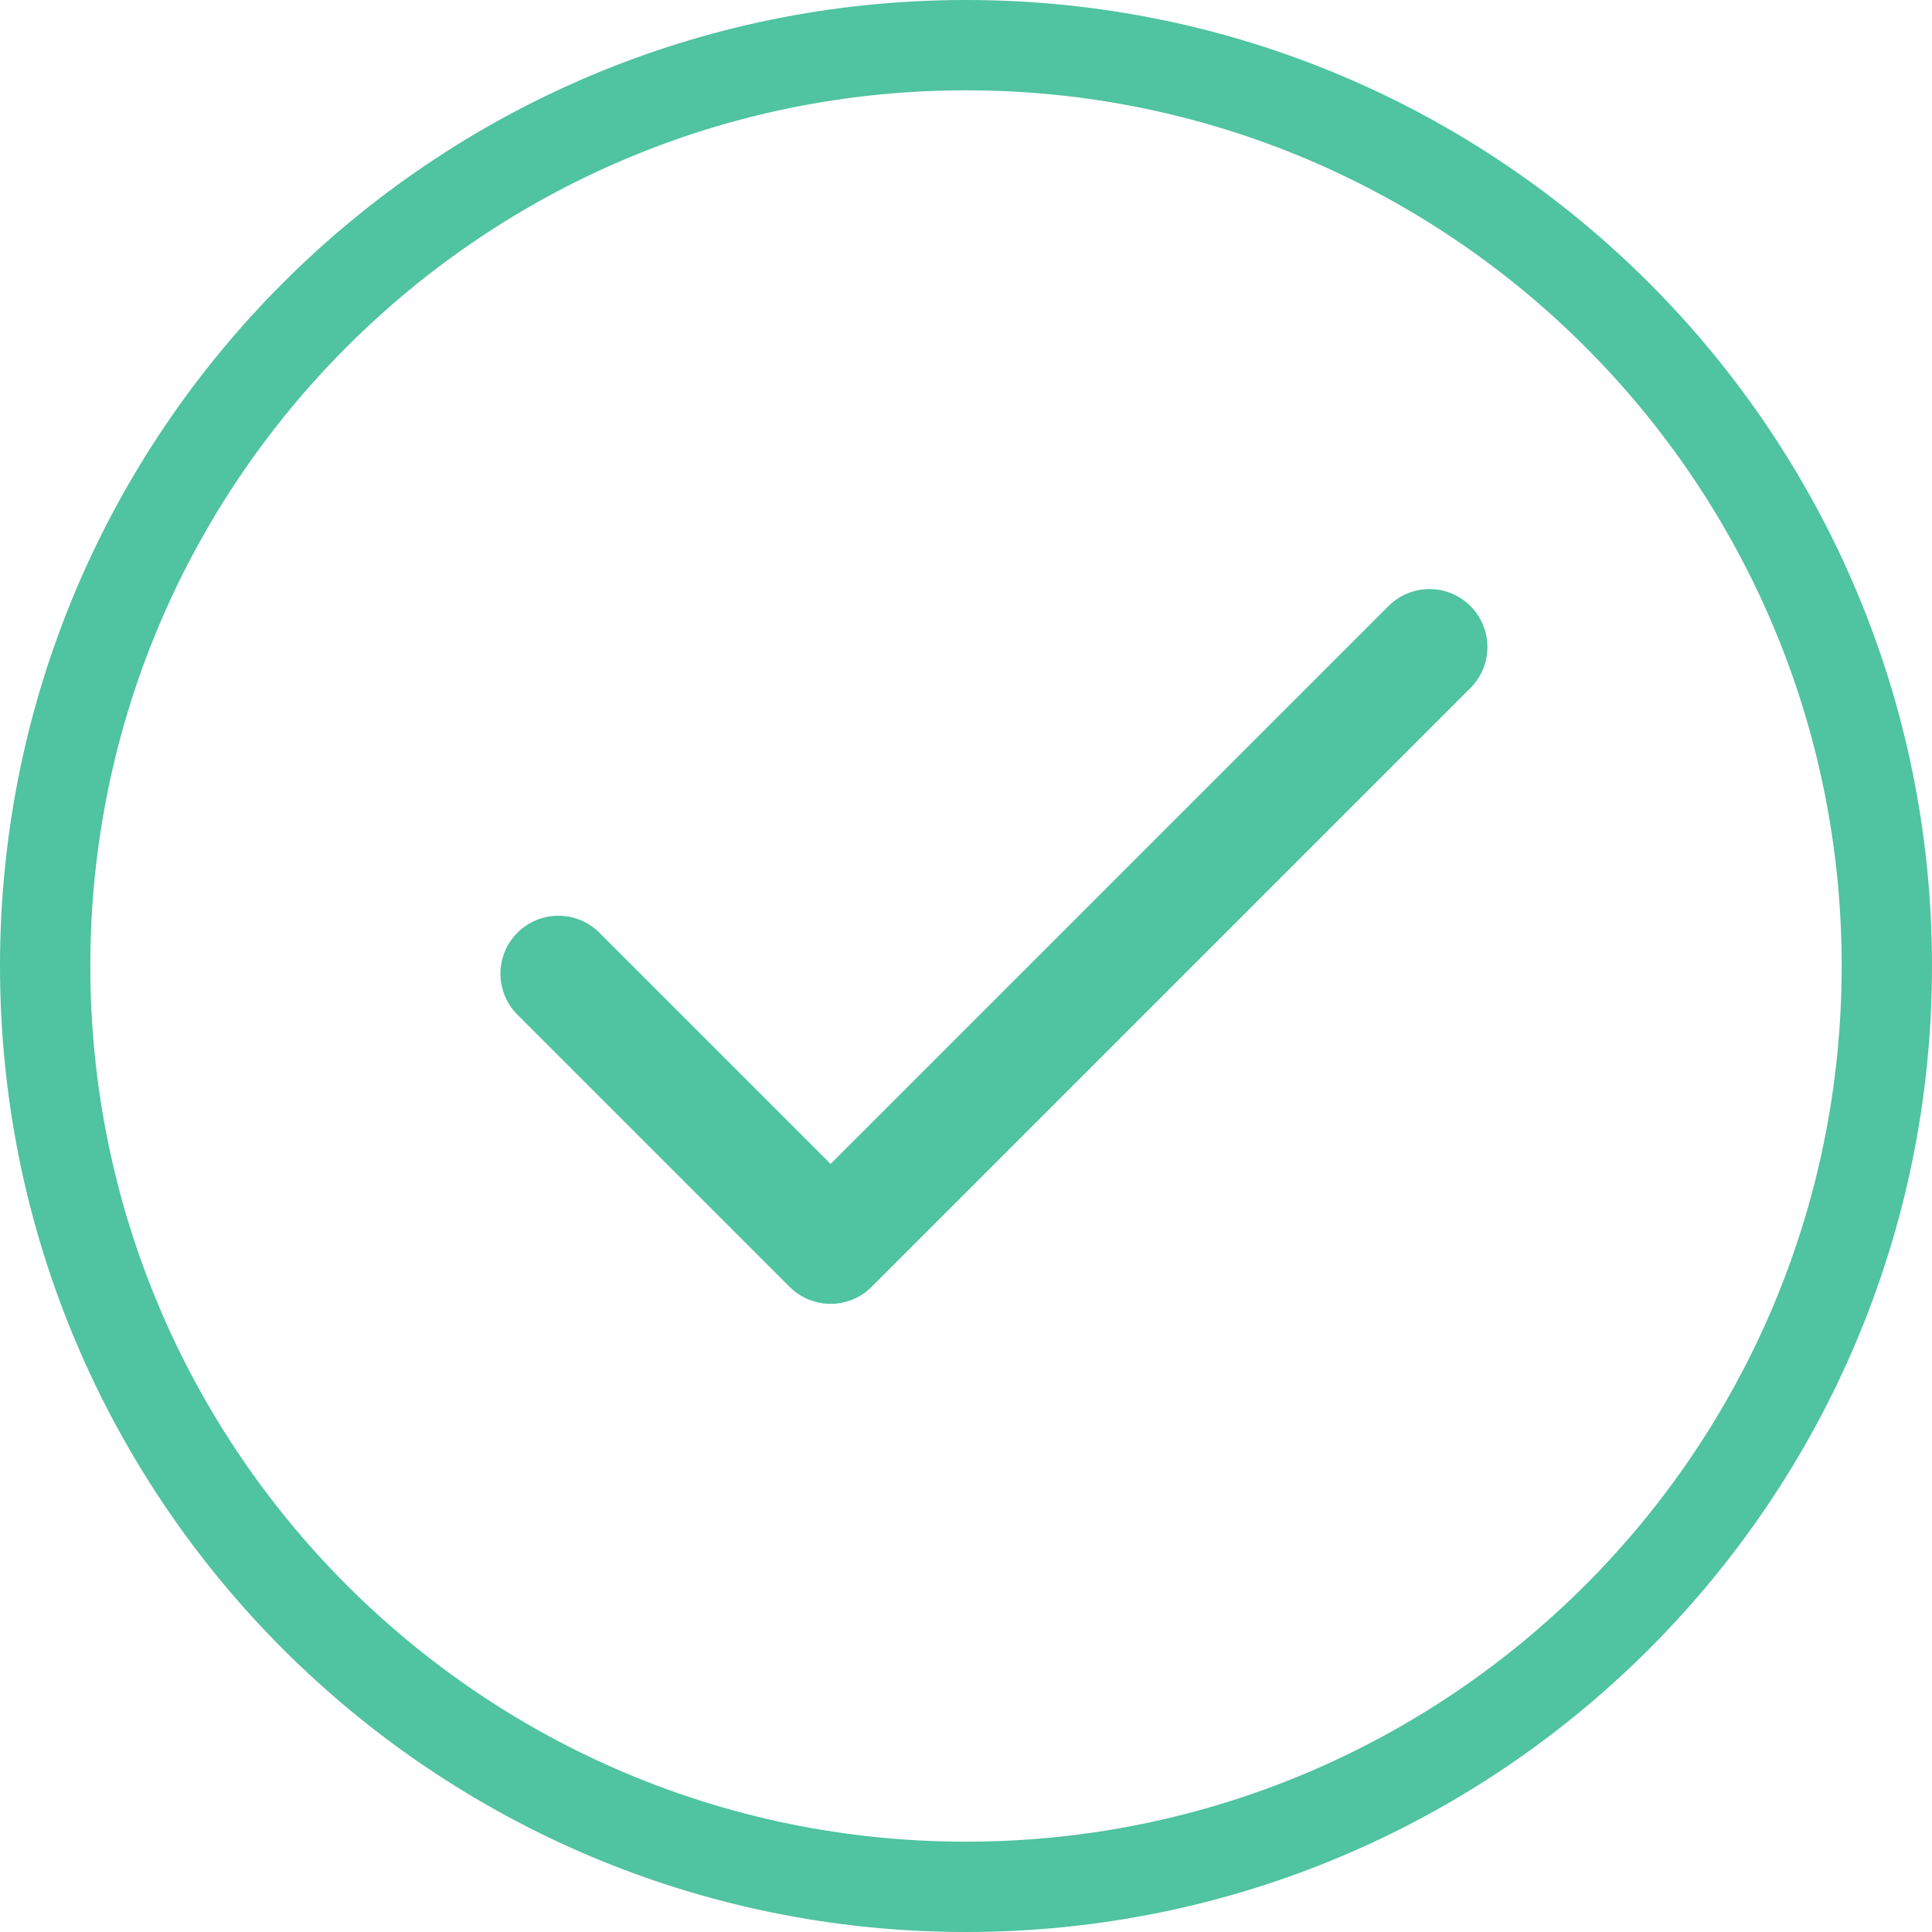
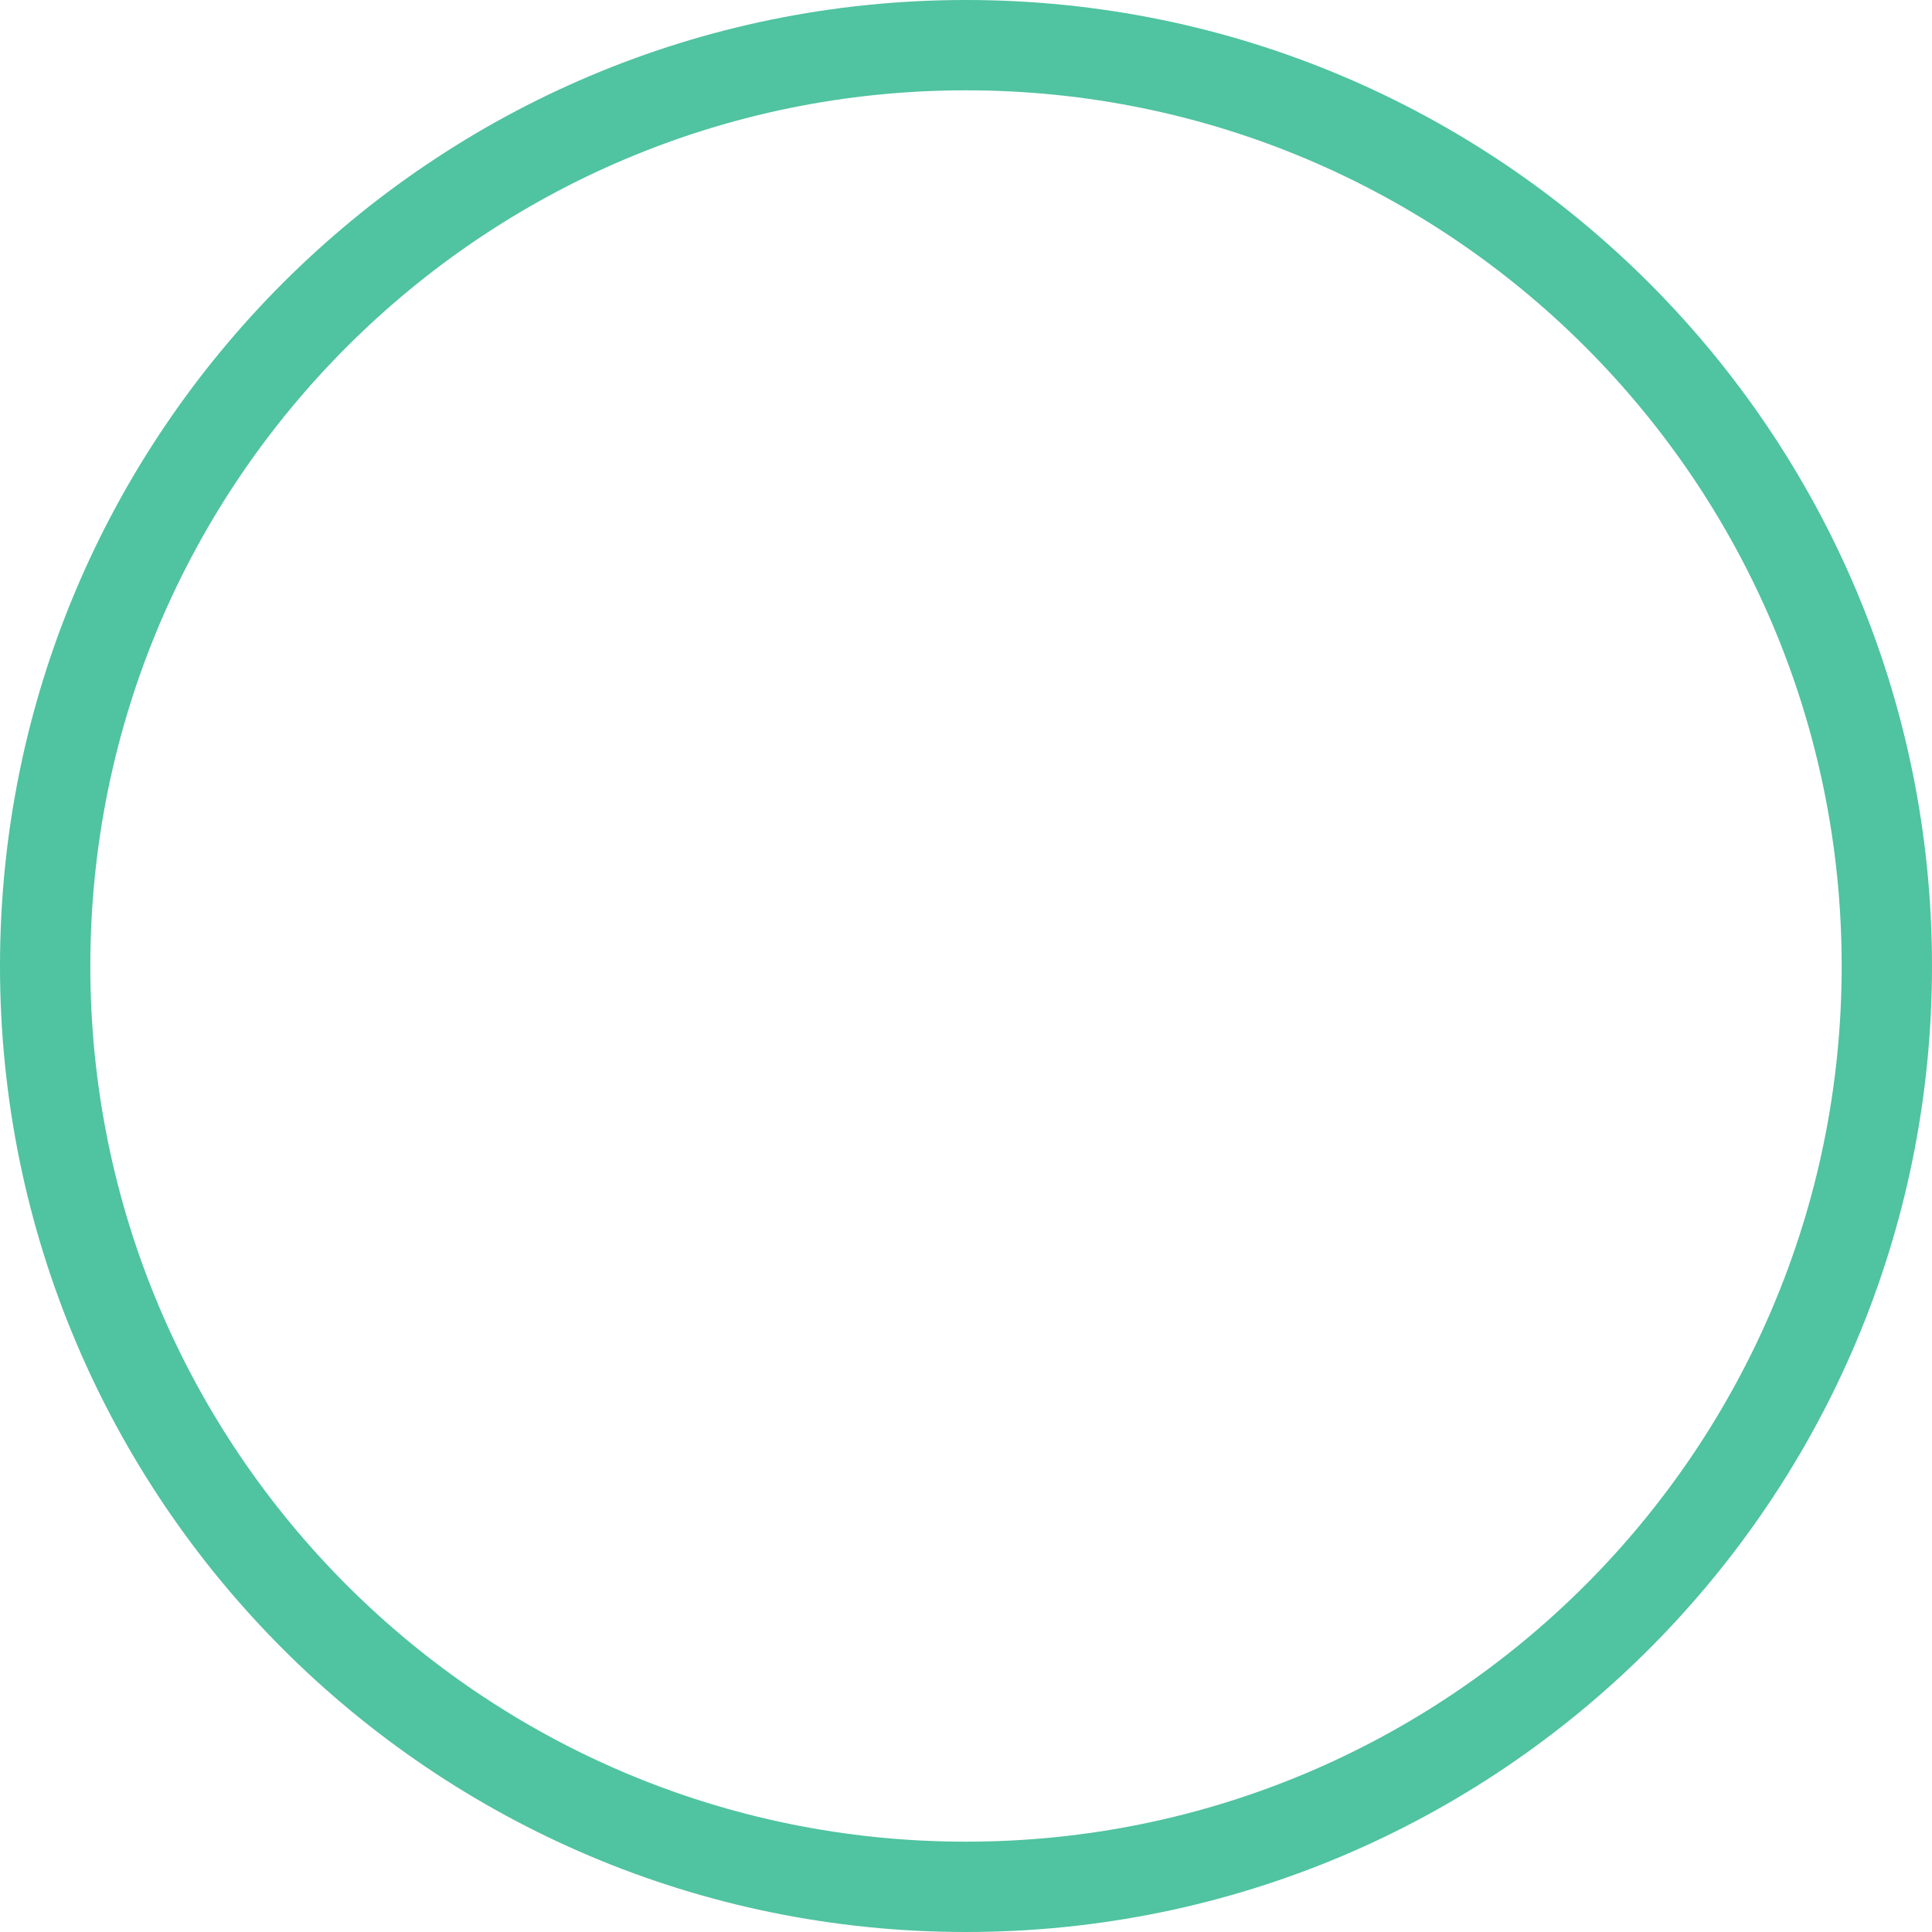
<svg xmlns="http://www.w3.org/2000/svg" width="100" height="100" viewBox="0 0 100 100" fill="none">
  <path d="M100 50C100 77.614 77.614 100 50 100C22.386 100 0 77.614 0 50C0 22.386 22.386 0 50 0C77.614 0 100 22.386 100 50ZM4.675 50C4.675 75.032 24.968 95.325 50 95.325C75.032 95.325 95.325 75.032 95.325 50C95.325 24.968 75.032 4.675 50 4.675C24.968 4.675 4.675 24.968 4.675 50Z" fill="#3DBD96" fill-opacity="0.9" />
-   <path d="M73.989 33.49L42.992 64.487L28.902 50.398" stroke="url(#paint0_linear_2559_64138)" stroke-width="6" stroke-linecap="round" stroke-linejoin="round" />
  <defs>
    <linearGradient id="paint0_linear_2559_64138" x1="26.59" y1="49.133" x2="47.688" y2="56.937" gradientUnits="userSpaceOnUse">
      <stop stop-color="#3DBD96" stop-opacity="0.9" />
      <stop offset="1" stop-color="#3DBD96" stop-opacity="0.9" />
    </linearGradient>
  </defs>
</svg>